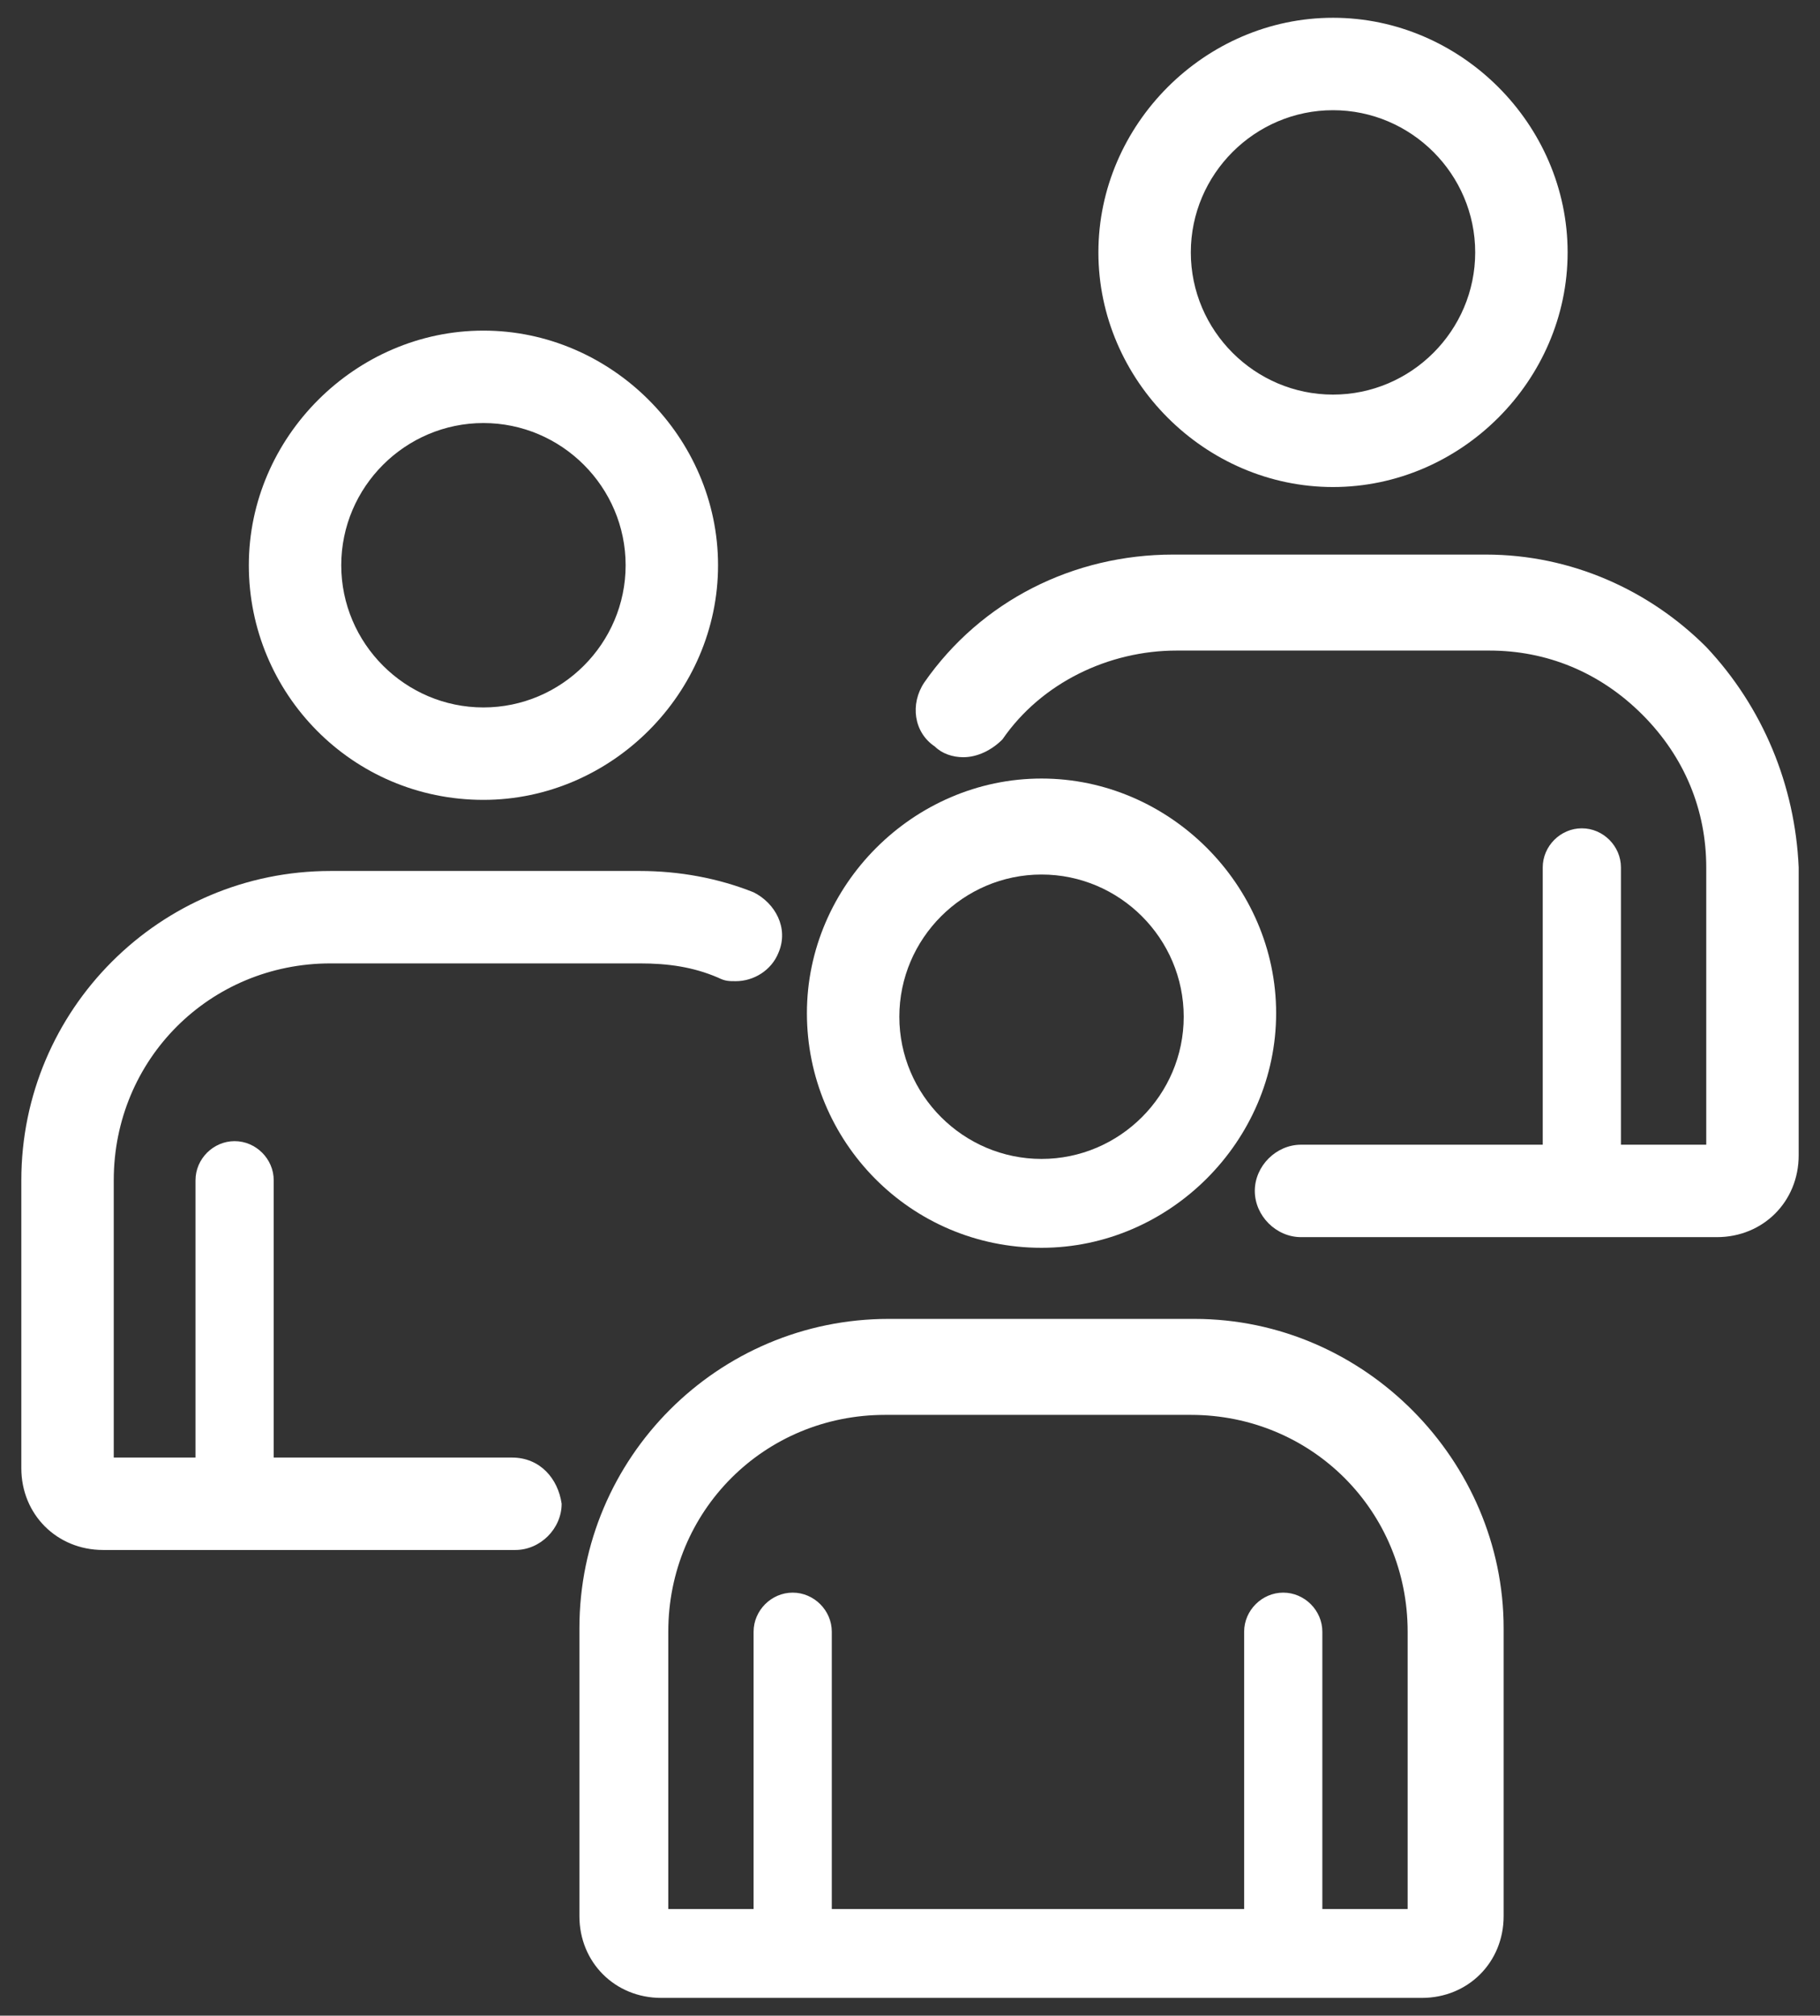
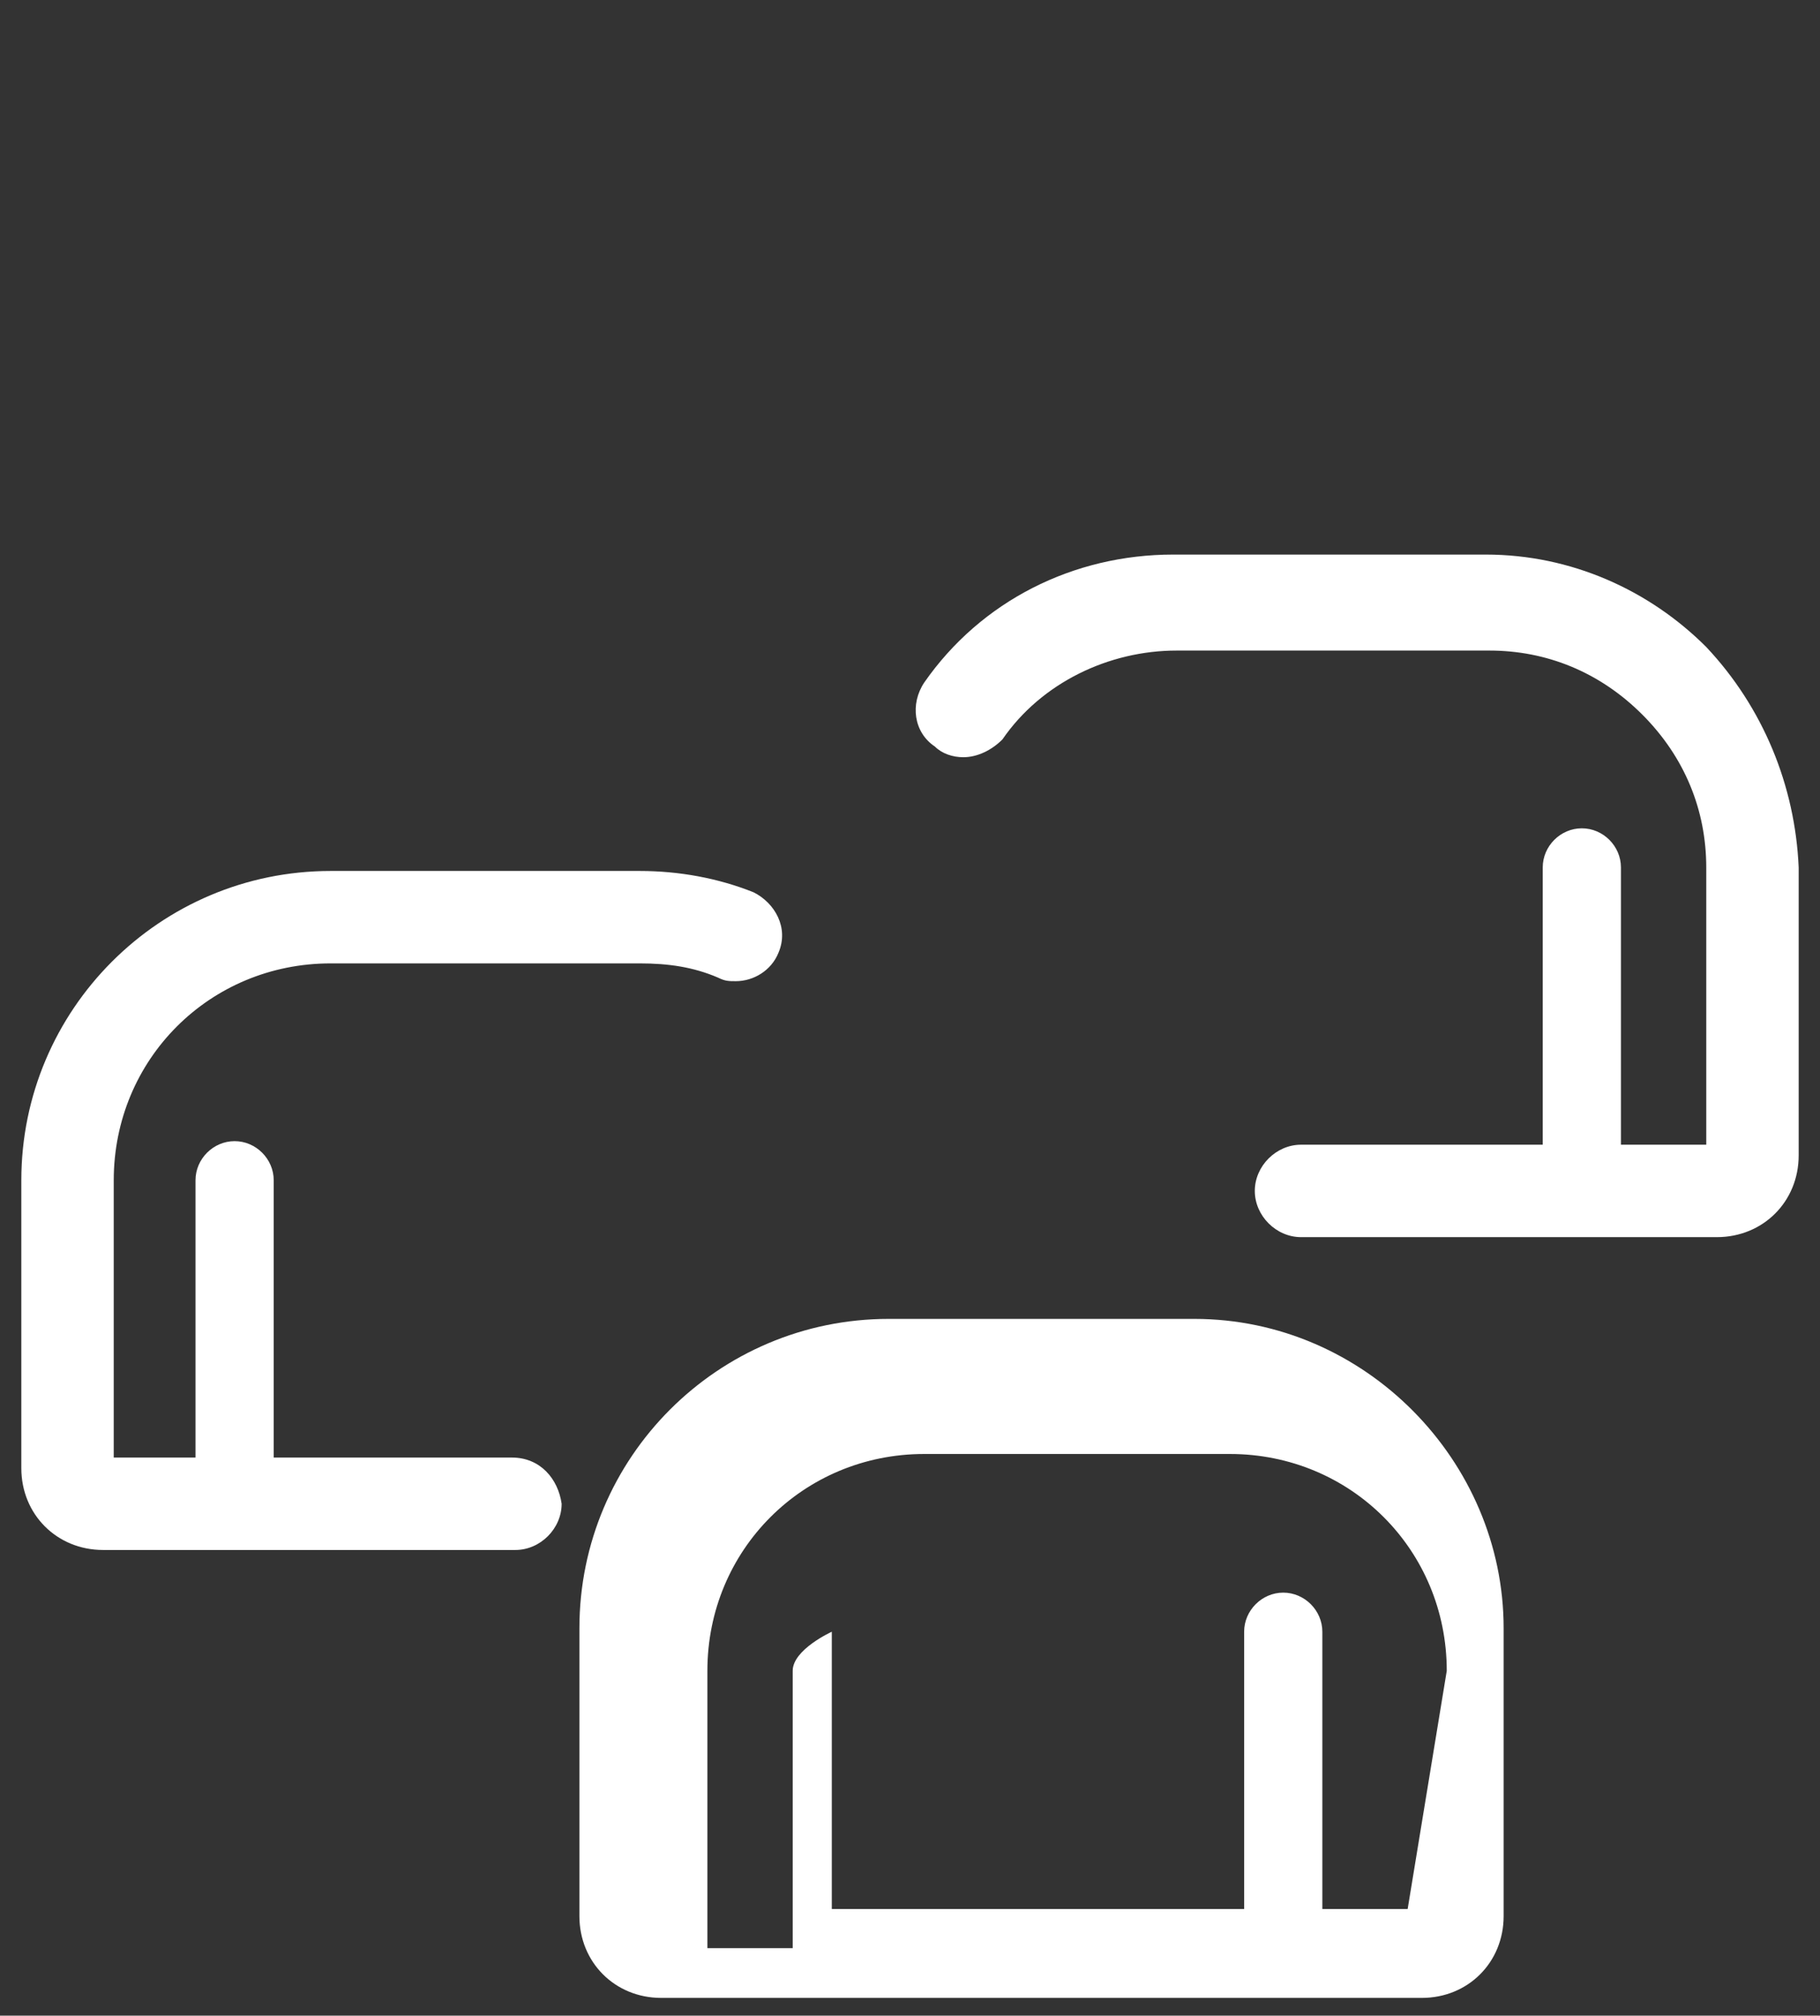
<svg xmlns="http://www.w3.org/2000/svg" version="1.1" id="Capa_1" x="0px" y="0px" viewBox="0 0 51.2 56.7" style="enable-background:new 0 0 51.2 56.7;" xml:space="preserve">
  <rect x="0" y="0" width="51.2" height="56.7" fill="#333333" stroke="none" />
  <style type="text/css">
	.st0{fill:#FFFFFF;}
</style>
  <g>
    <g>
      <g>
-         <path class="st0" d="M29.3,35.1c3.6,0,6.6-3,6.6-6.6s-3-6.6-6.6-6.6s-6.6,3-6.6,6.6S25.6,35.1,29.3,35.1z M29.3,24.6     c2.2,0,4,1.8,4,4c0,2.2-1.8,4-4,4c-2.2,0-4-1.8-4-4S27.1,24.6,29.3,24.6z" />
-         <path class="st0" d="M33.6,37.1h-8.6c-4.8,0-8.7,3.9-8.7,8.7v8.1c0,1.3,1,2.3,2.3,2.3h21.4c1.3,0,2.3-1,2.3-2.3v-8.1     C42.3,41.1,38.4,37.1,33.6,37.1z M39.6,53.7h-2.4v-7.8c0-0.6-0.5-1.1-1.1-1.1c-0.6,0-1.1,0.5-1.1,1.1v7.8H23.4v-7.8     c0-0.6-0.5-1.1-1.1-1.1s-1.1,0.5-1.1,1.1v7.8h-2.4v-7.8c0-3.4,2.7-6.1,6.1-6.1h8.6c3.4,0,6.1,2.7,6.1,6.1L39.6,53.7L39.6,53.7z" />
-         <path class="st0" d="M37.5,13.7c3.6,0,6.6-3,6.6-6.6s-3-6.6-6.6-6.6c-3.6,0-6.6,3-6.6,6.6S33.9,13.7,37.5,13.7z M37.5,3.1     c2.2,0,4,1.8,4,4s-1.8,4-4,4c-2.2,0-4-1.8-4-4S35.3,3.1,37.5,3.1z" />
+         <path class="st0" d="M33.6,37.1h-8.6c-4.8,0-8.7,3.9-8.7,8.7v8.1c0,1.3,1,2.3,2.3,2.3h21.4c1.3,0,2.3-1,2.3-2.3v-8.1     C42.3,41.1,38.4,37.1,33.6,37.1z M39.6,53.7h-2.4v-7.8c0-0.6-0.5-1.1-1.1-1.1c-0.6,0-1.1,0.5-1.1,1.1v7.8H23.4v-7.8     s-1.1,0.5-1.1,1.1v7.8h-2.4v-7.8c0-3.4,2.7-6.1,6.1-6.1h8.6c3.4,0,6.1,2.7,6.1,6.1L39.6,53.7L39.6,53.7z" />
        <path class="st0" d="M48,18.2c-1.6-1.6-3.8-2.6-6.2-2.6H33c-2.8,0-5.4,1.3-7,3.6c-0.4,0.6-0.3,1.4,0.3,1.8     c0.2,0.2,0.5,0.3,0.8,0.3c0.4,0,0.8-0.2,1.1-0.5c1.1-1.6,3-2.5,4.9-2.5h8.8c1.6,0,3.1,0.6,4.3,1.8s1.8,2.7,1.8,4.3v7.8h-2.4v-7.8     c0-0.6-0.5-1.1-1.1-1.1c-0.6,0-1.1,0.5-1.1,1.1v7.8h-6.8c-0.7,0-1.3,0.6-1.3,1.3s0.6,1.3,1.3,1.3h11.7c1.3,0,2.3-1,2.3-2.3v-8.1     c0,0,0,0,0,0C50.5,22.1,49.6,19.9,48,18.2z" />
-         <path class="st0" d="M13.6,22.5c3.6,0,6.6-3,6.6-6.6s-3-6.6-6.6-6.6S7,12.3,7,15.9S9.9,22.5,13.6,22.5z M13.6,11.9     c2.2,0,4,1.8,4,4c0,2.2-1.8,4-4,4c-2.2,0-4-1.8-4-4C9.6,13.7,11.4,11.9,13.6,11.9z" />
        <path class="st0" d="M14.4,41H7.7v-7.8c0-0.6-0.5-1.1-1.1-1.1s-1.1,0.5-1.1,1.1V41H3.2v-7.8c0-3.4,2.7-6.1,6.1-6.1l8.7,0     c0.8,0,1.5,0.1,2.2,0.4c0.2,0.1,0.3,0.1,0.5,0.1c0.5,0,1-0.3,1.2-0.8c0.3-0.7-0.1-1.4-0.7-1.7c-1-0.4-2.1-0.6-3.2-0.6l-8.7,0     c-4.8,0-8.7,3.9-8.7,8.7v8.1c0,1.3,1,2.3,2.3,2.3h11.6c0.7,0,1.3-0.6,1.3-1.3C15.7,41.6,15.2,41,14.4,41z" />
      </g>
    </g>
  </g>
</svg>